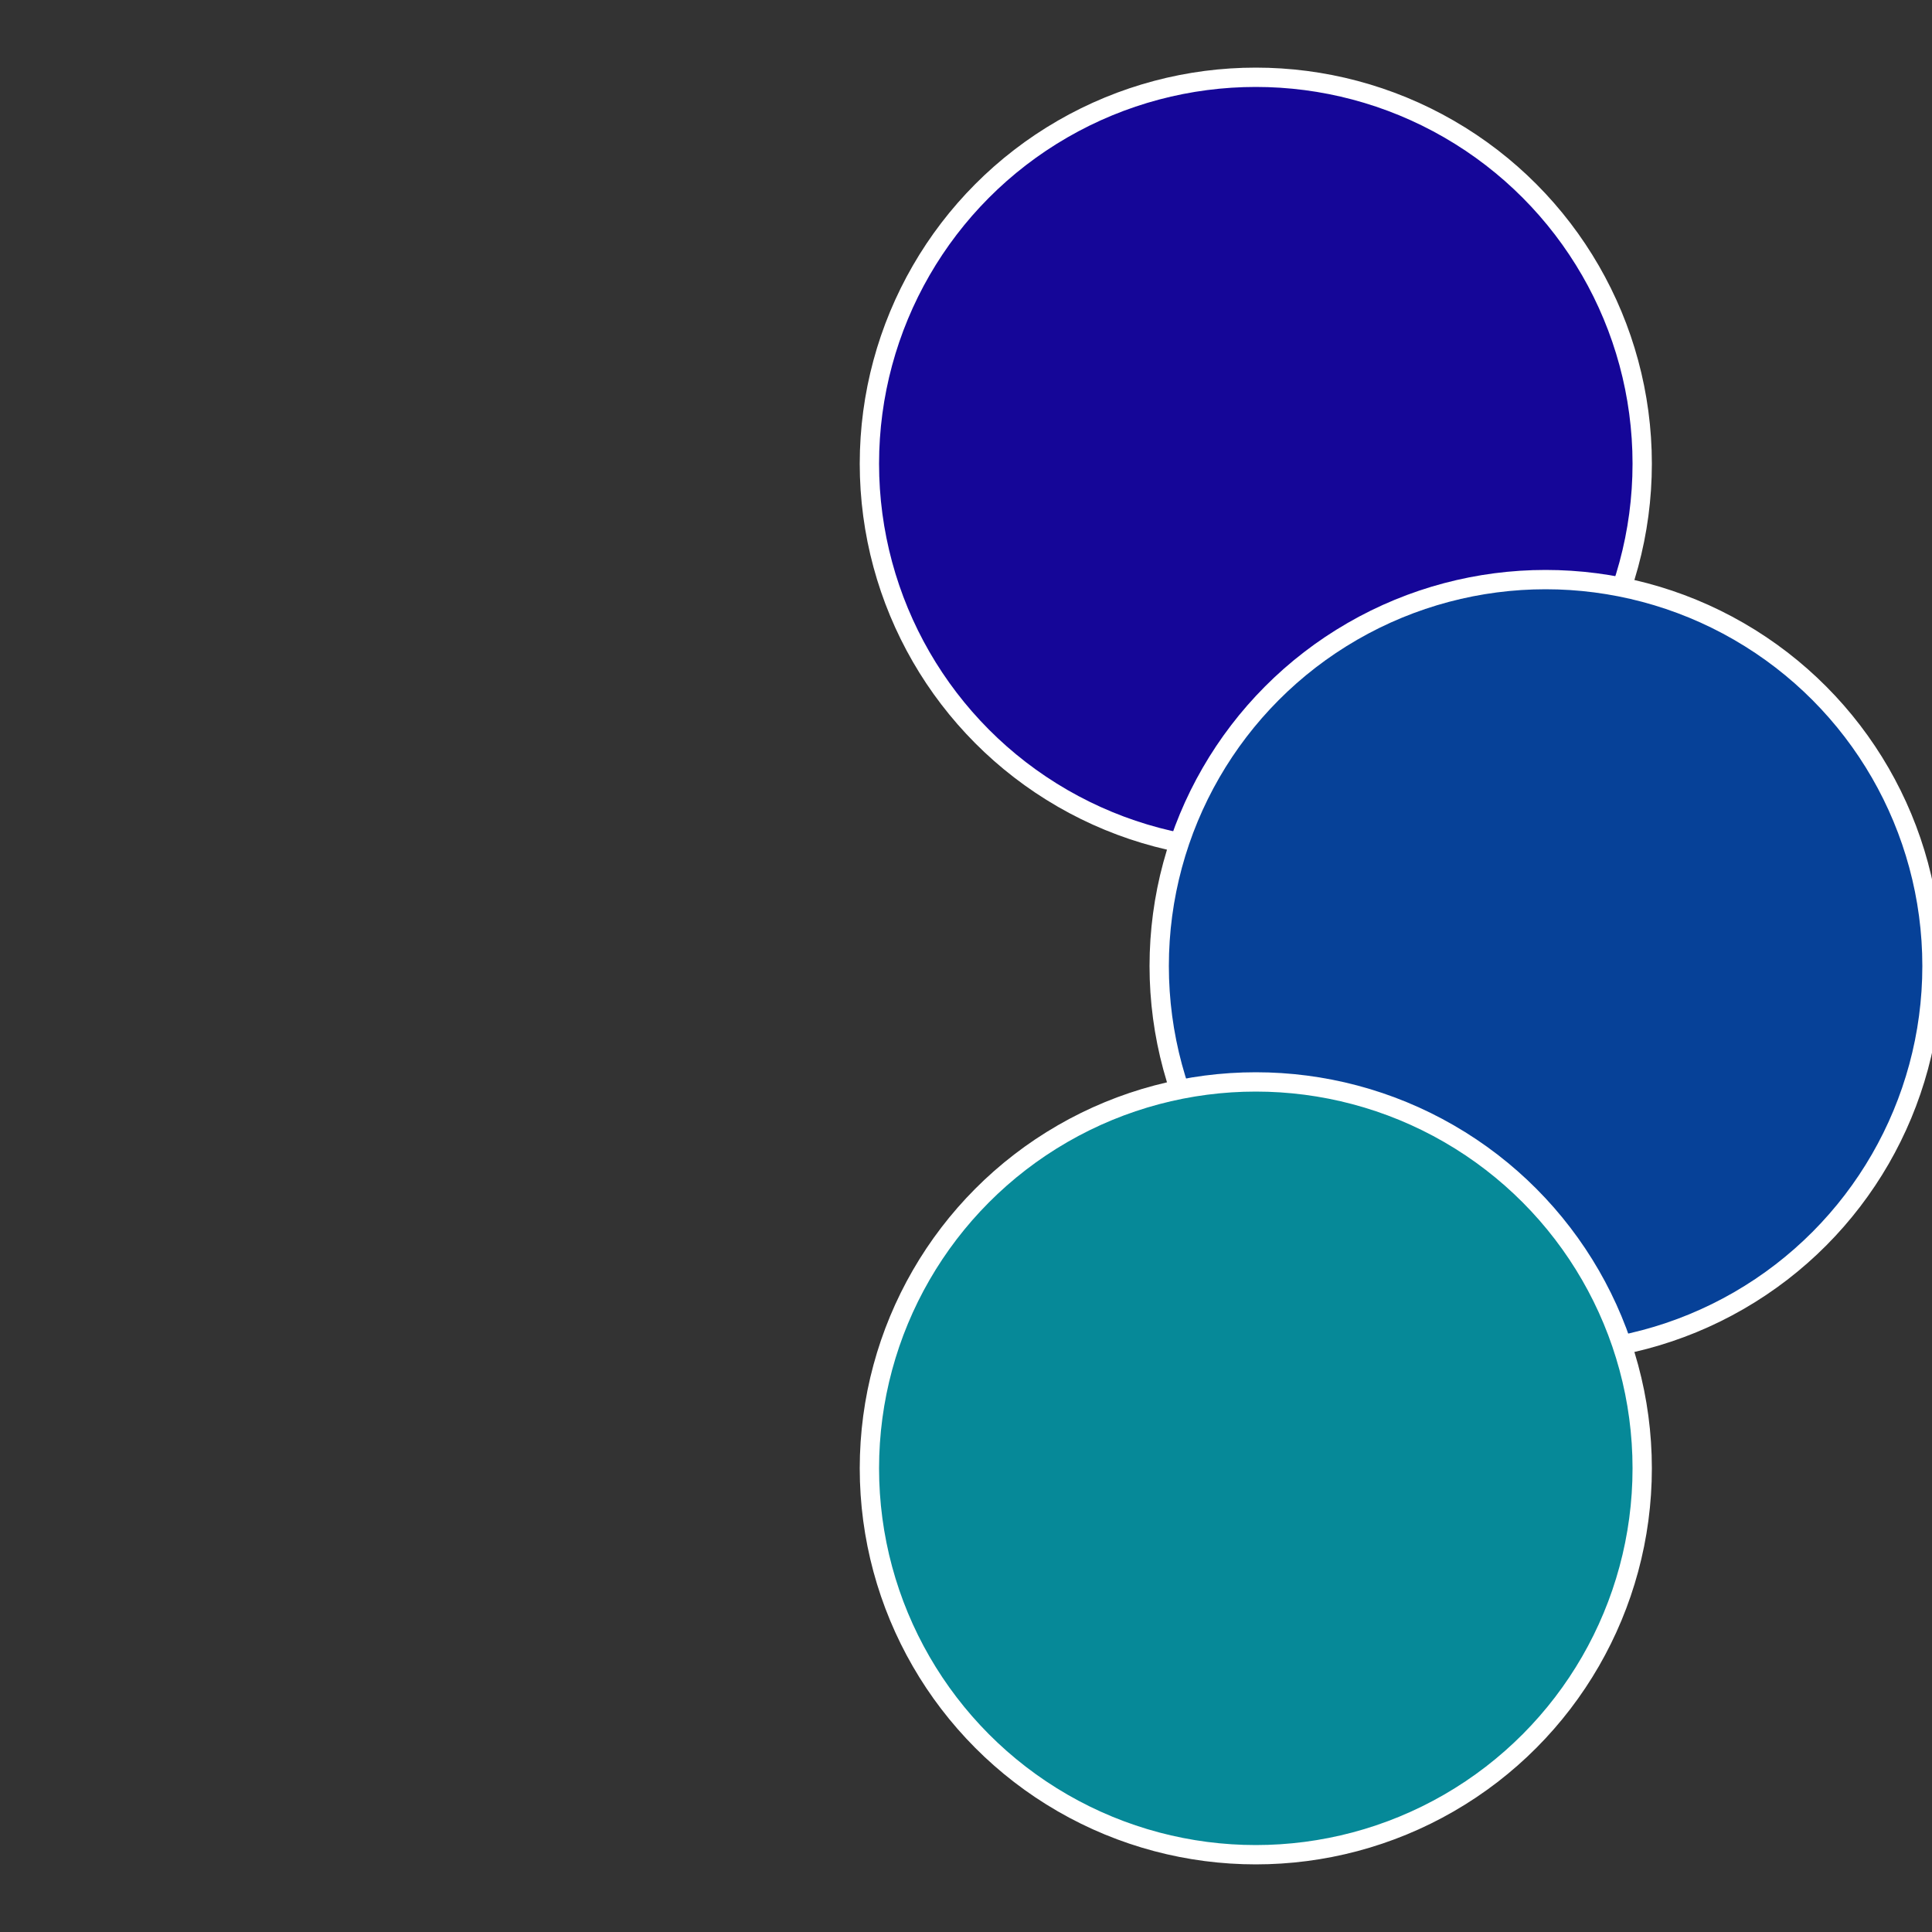
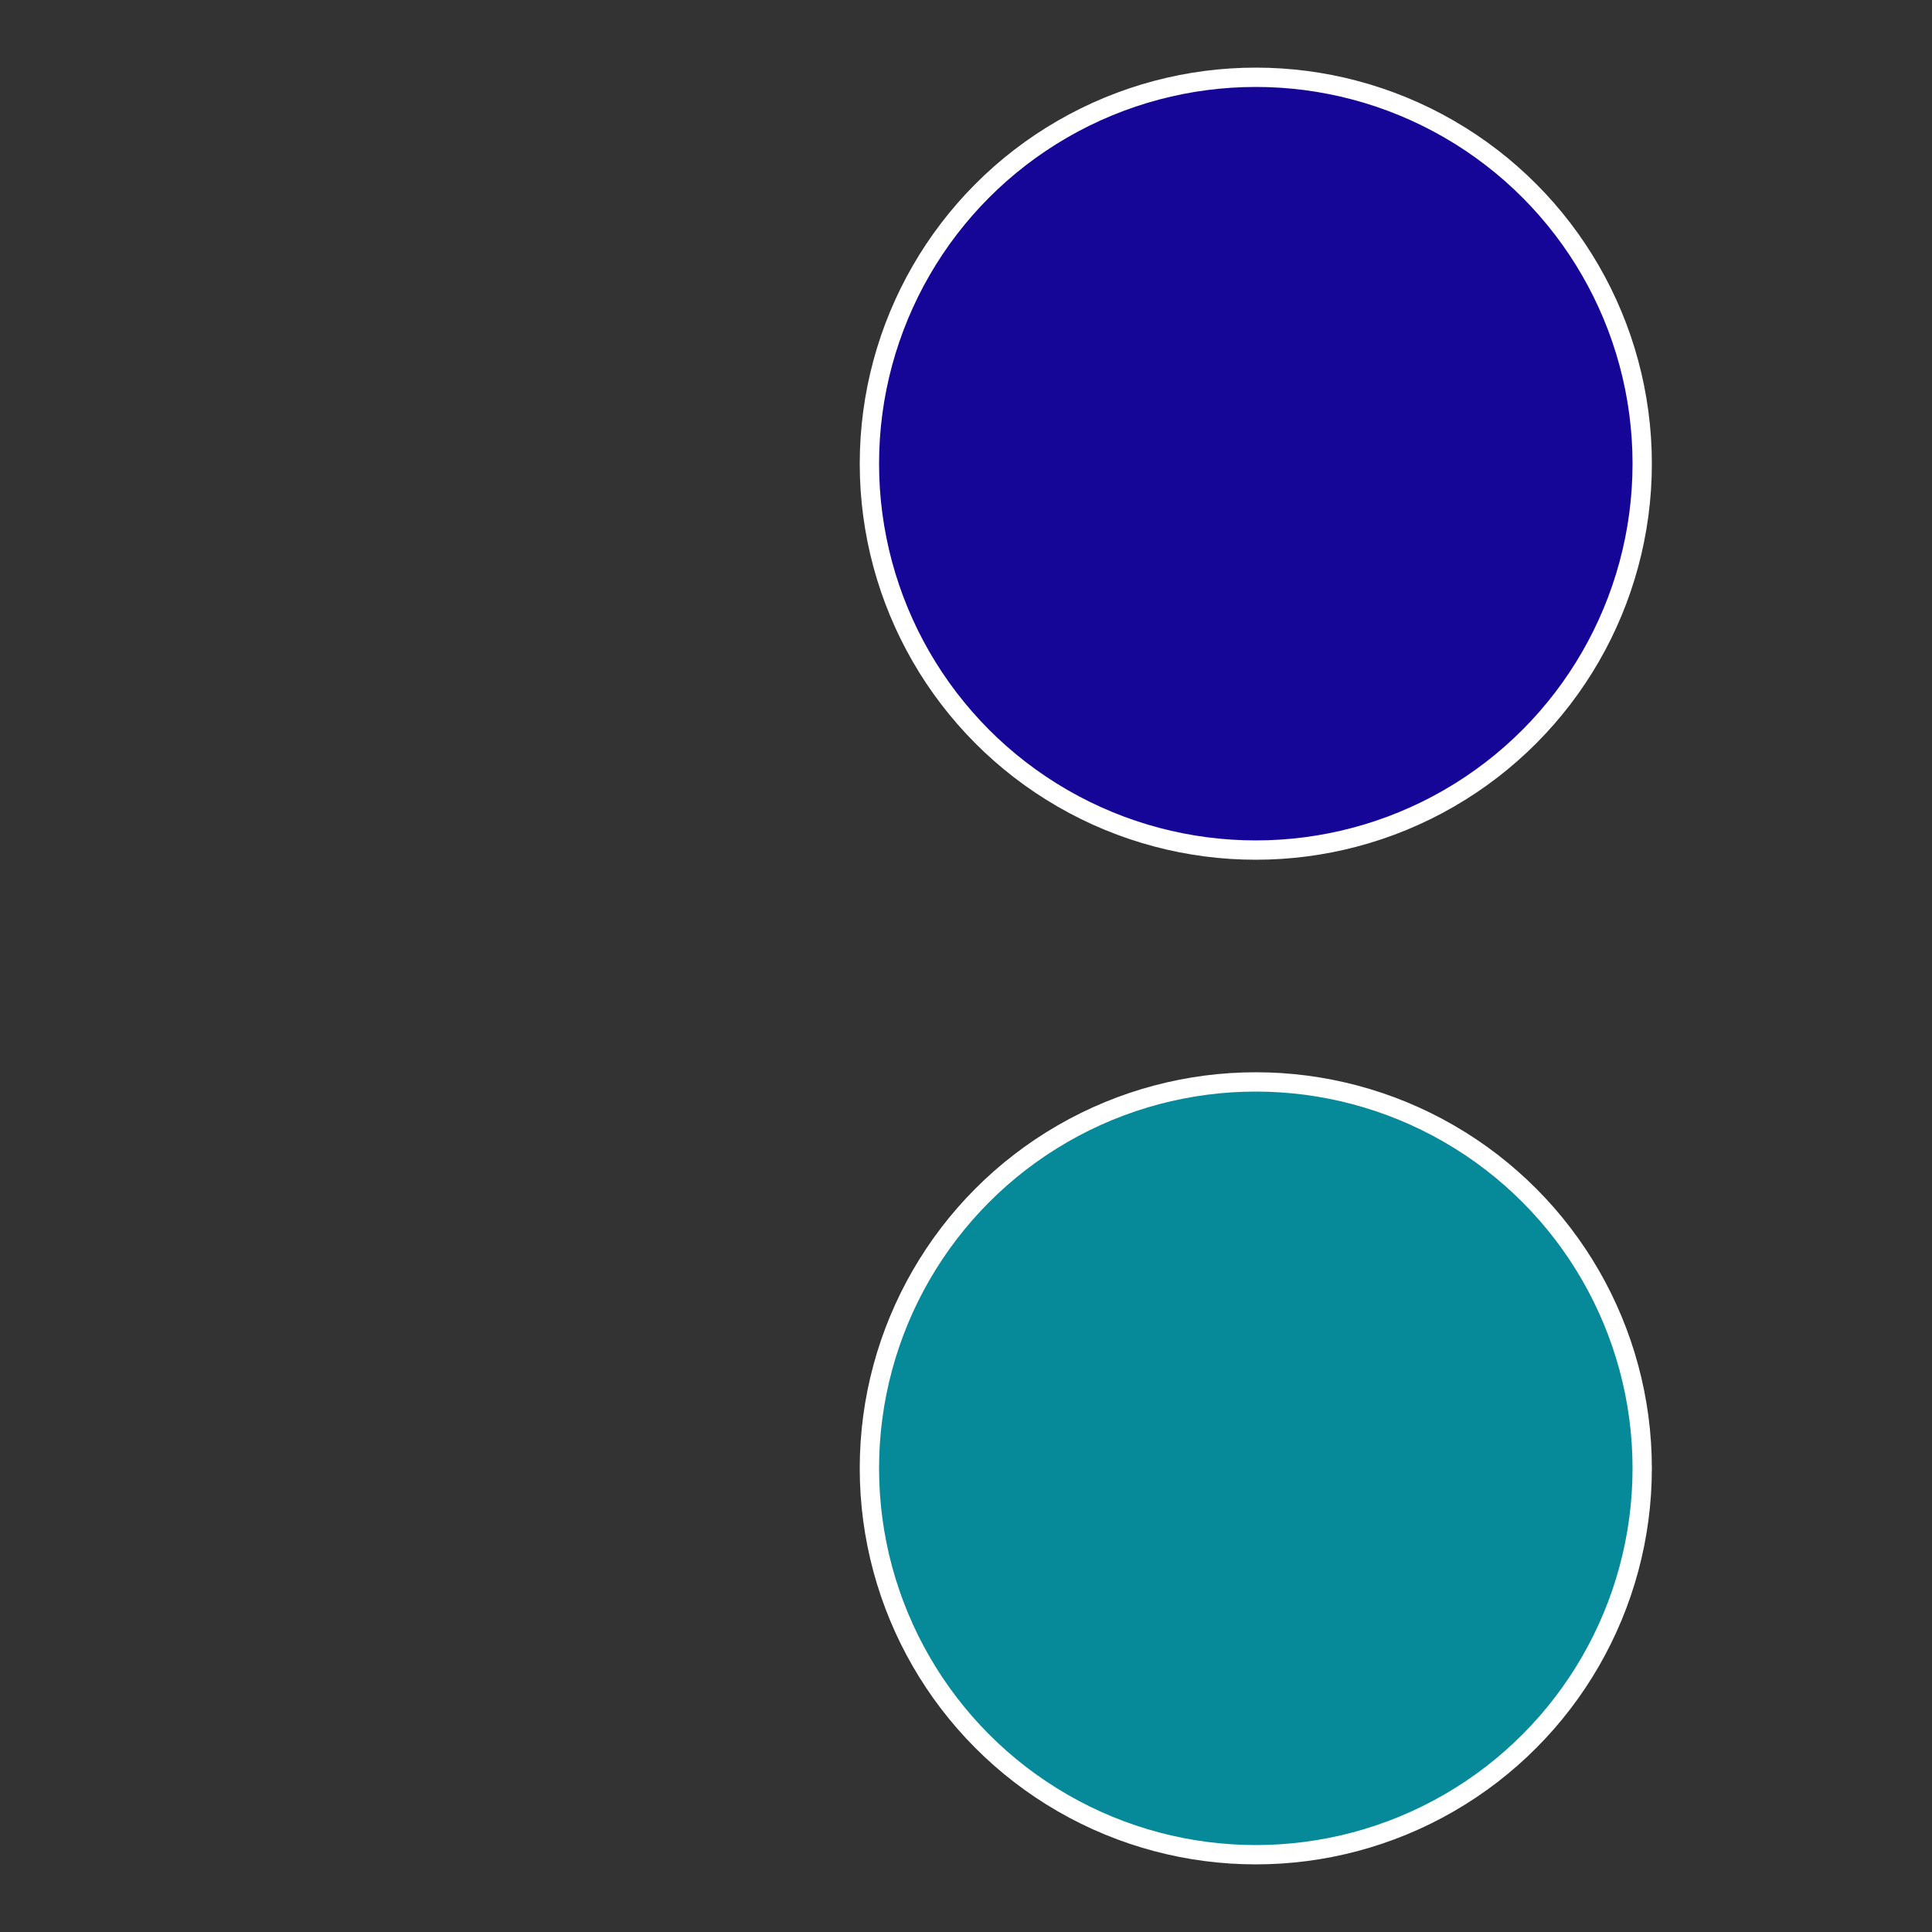
<svg xmlns="http://www.w3.org/2000/svg" width="500" height="500" viewBox="-1 -1 2 2">
  <rect x="-1" y="-1" width="2" height="2" fill="#333333" stroke="none" />
  <circle cx="0.3" cy="-0.52" r="0.4" fill="#150698" stroke="#fff" stroke-width="1%" />
-   <circle cx="0.6" cy="0" r="0.4" fill="#064198" stroke="#fff" stroke-width="1%" />
  <circle cx="0.3" cy="0.52" r="0.4" fill="#068998" stroke="#fff" stroke-width="1%" />
</svg>